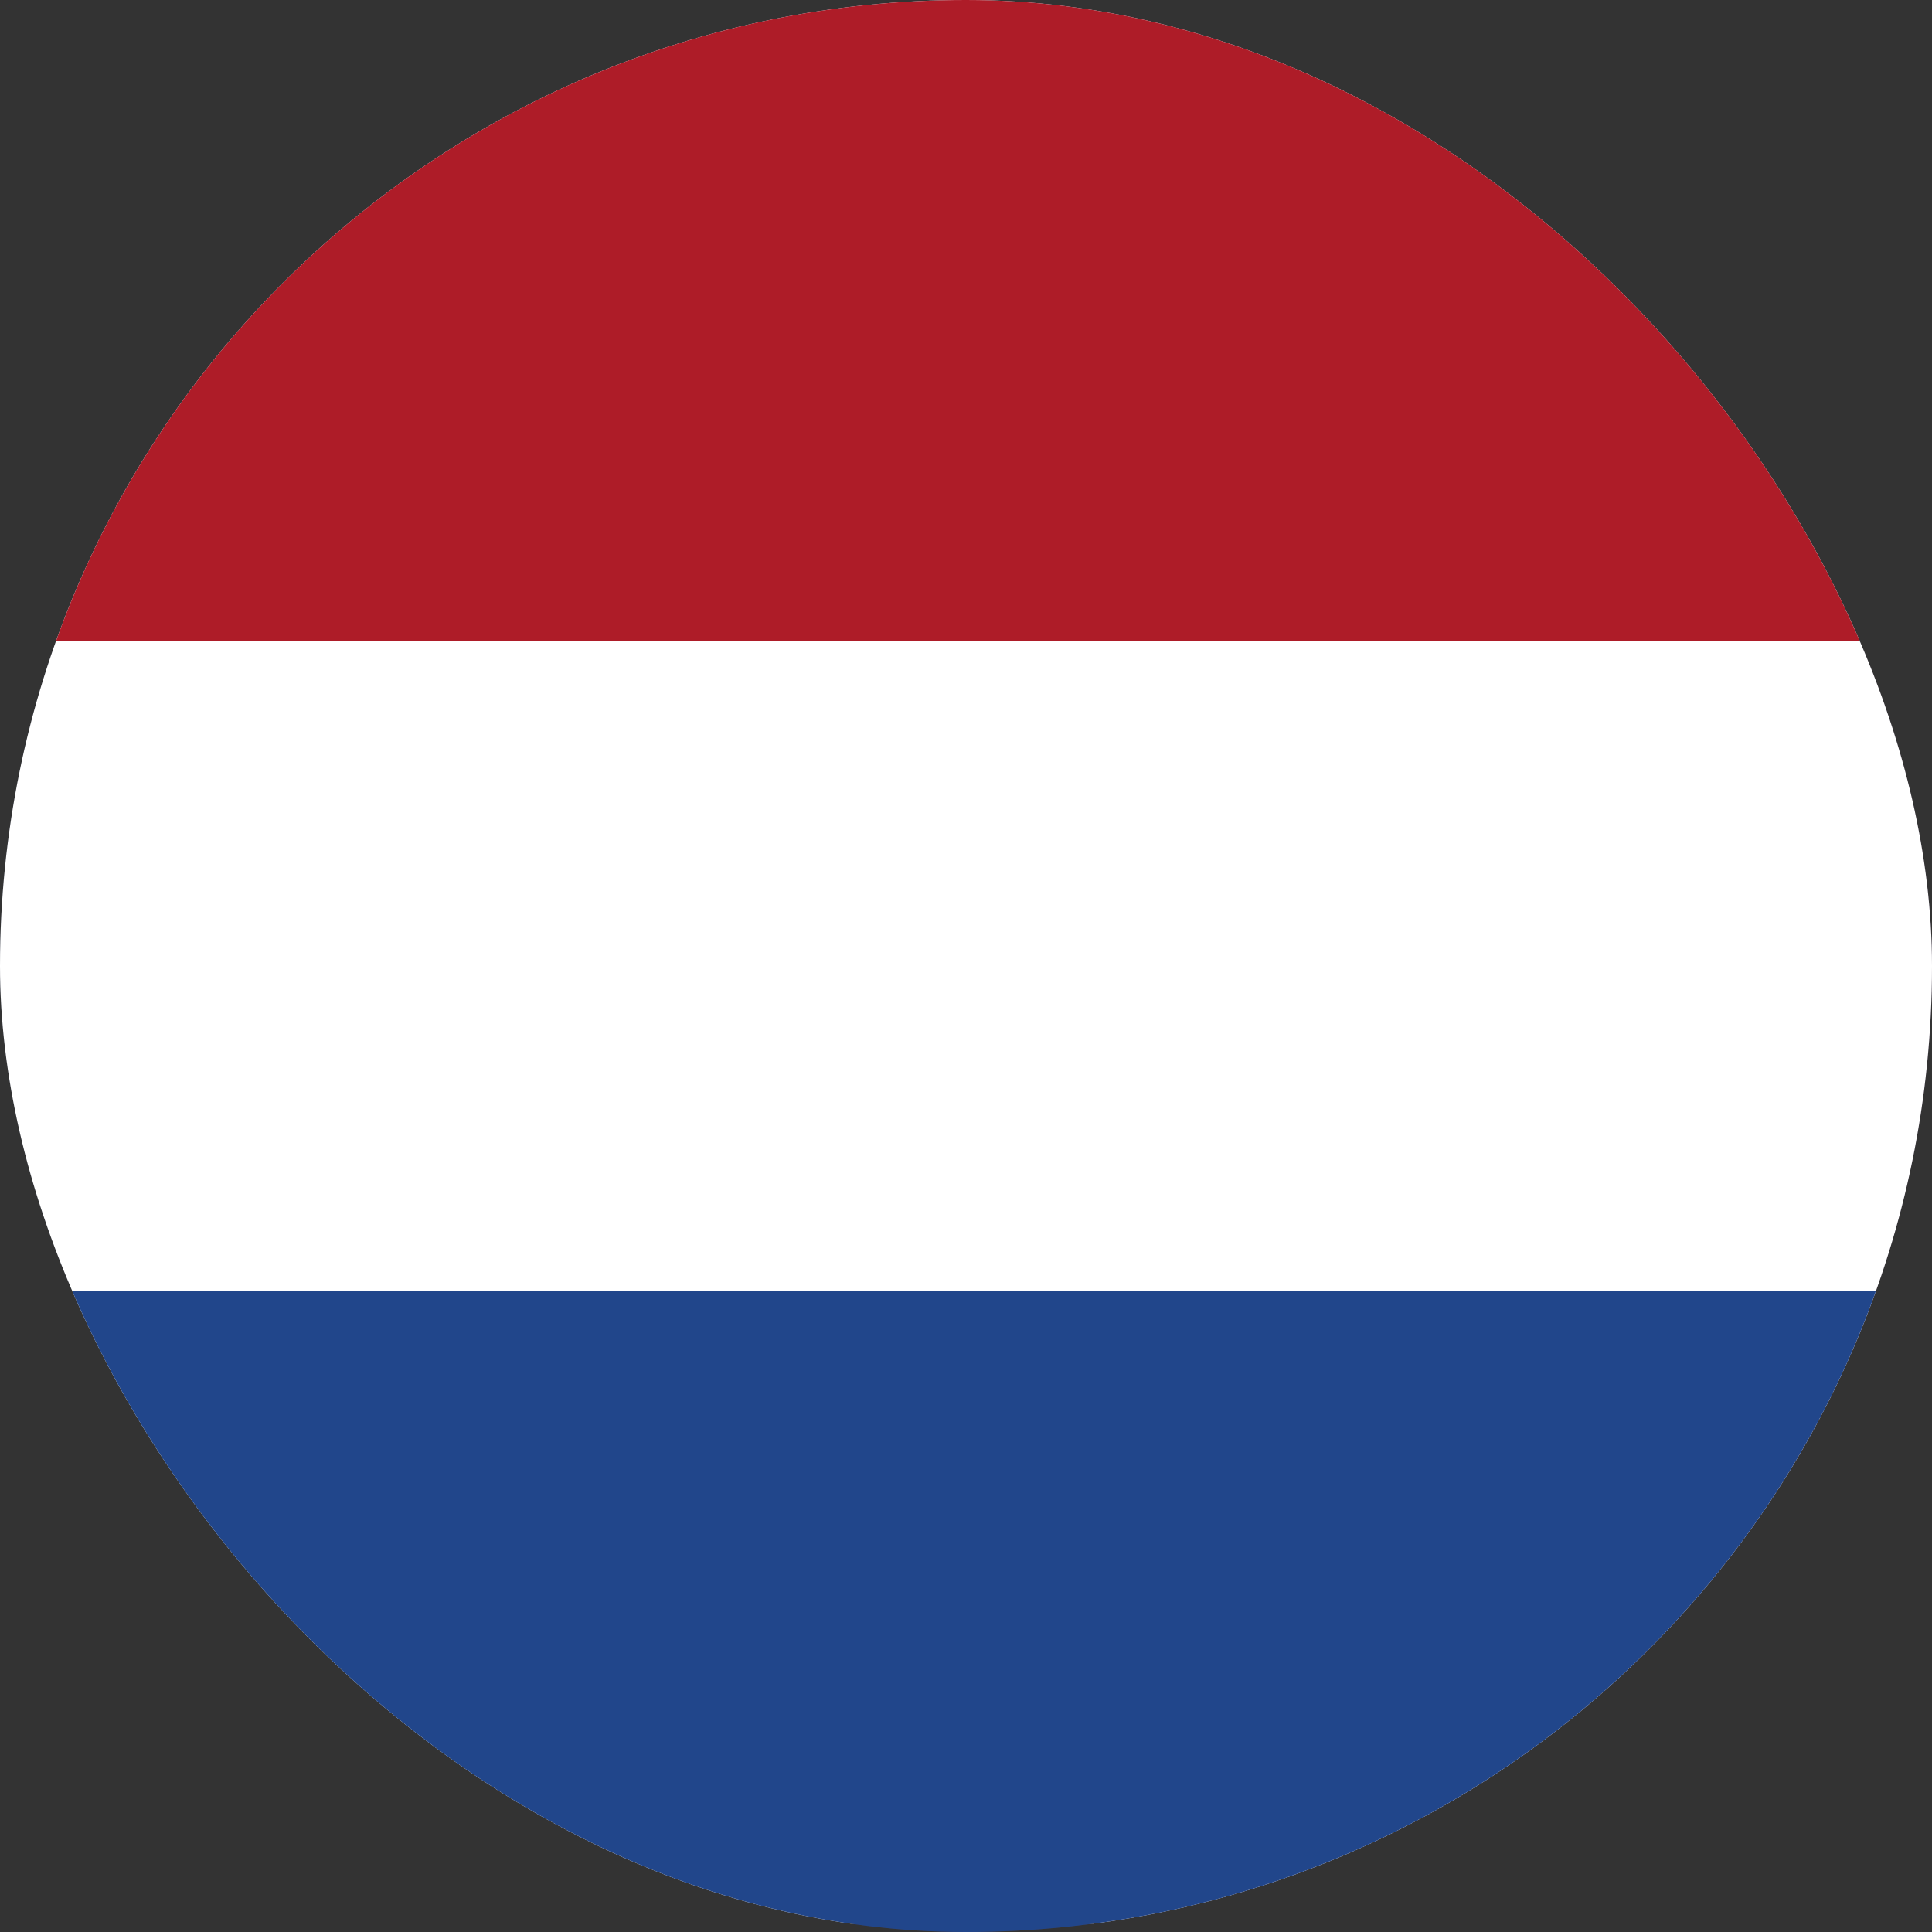
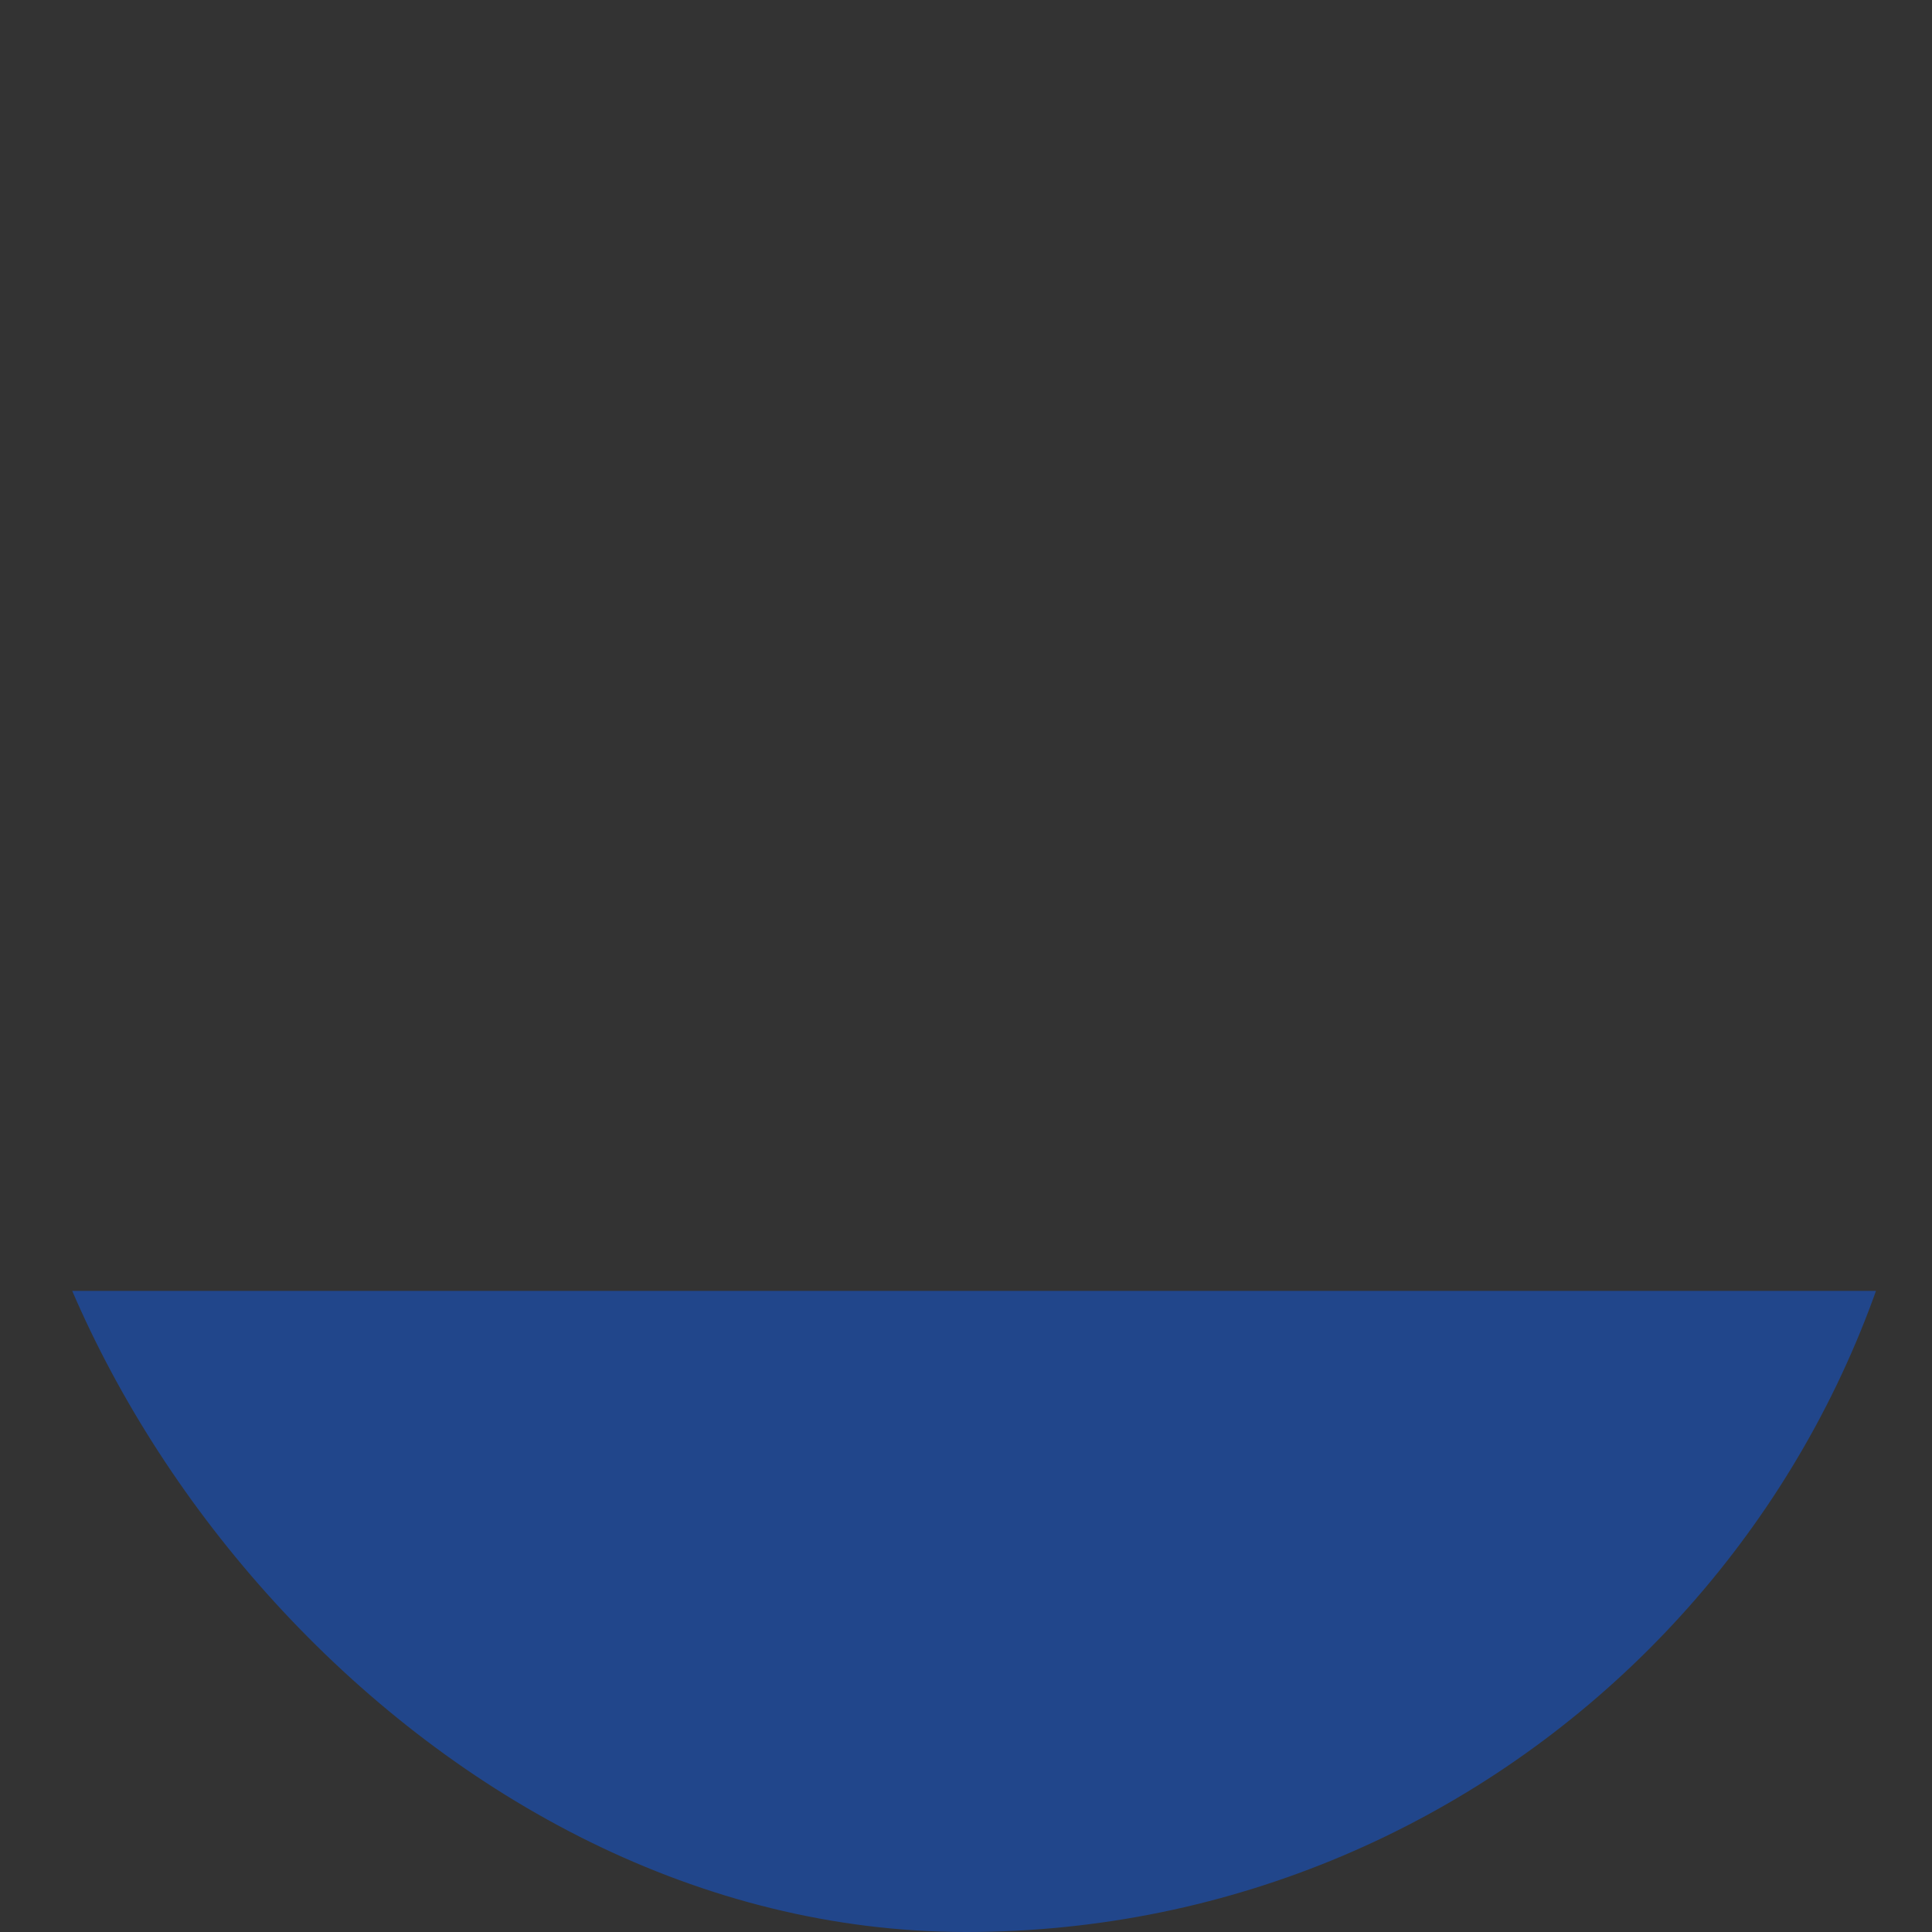
<svg xmlns="http://www.w3.org/2000/svg" width="30" height="30" viewBox="0 0 30 30" fill="none">
  <rect x="0" y="0" width="30" height="30" fill="#333333" stroke="none" />
  <g clip-path="url(#clip0_767_753)">
-     <rect width="30" height="30" rx="15" fill="url(#paint0_linear_767_753)" fill-opacity="0.2" />
-     <path d="M30 0H0V29.87H30V0Z" fill="white" />
    <path d="M30 20.045H0V30.001H30V20.045Z" fill="#21468B" />
-     <path fill-rule="evenodd" clip-rule="evenodd" d="M0 0H30V9.955H0V0Z" fill="#AE1C28" />
  </g>
  <defs>
    <linearGradient id="paint0_linear_767_753" x1="31.82" y1="-4.479" x2="-9.23" y2="1.816" gradientUnits="userSpaceOnUse">
      <stop stop-color="#9D4EC7" />
      <stop offset="1" stop-color="#2E5CAB" />
    </linearGradient>
    <clipPath id="clip0_767_753">
      <rect width="30" height="30" rx="15" fill="white" />
    </clipPath>
  </defs>
</svg>